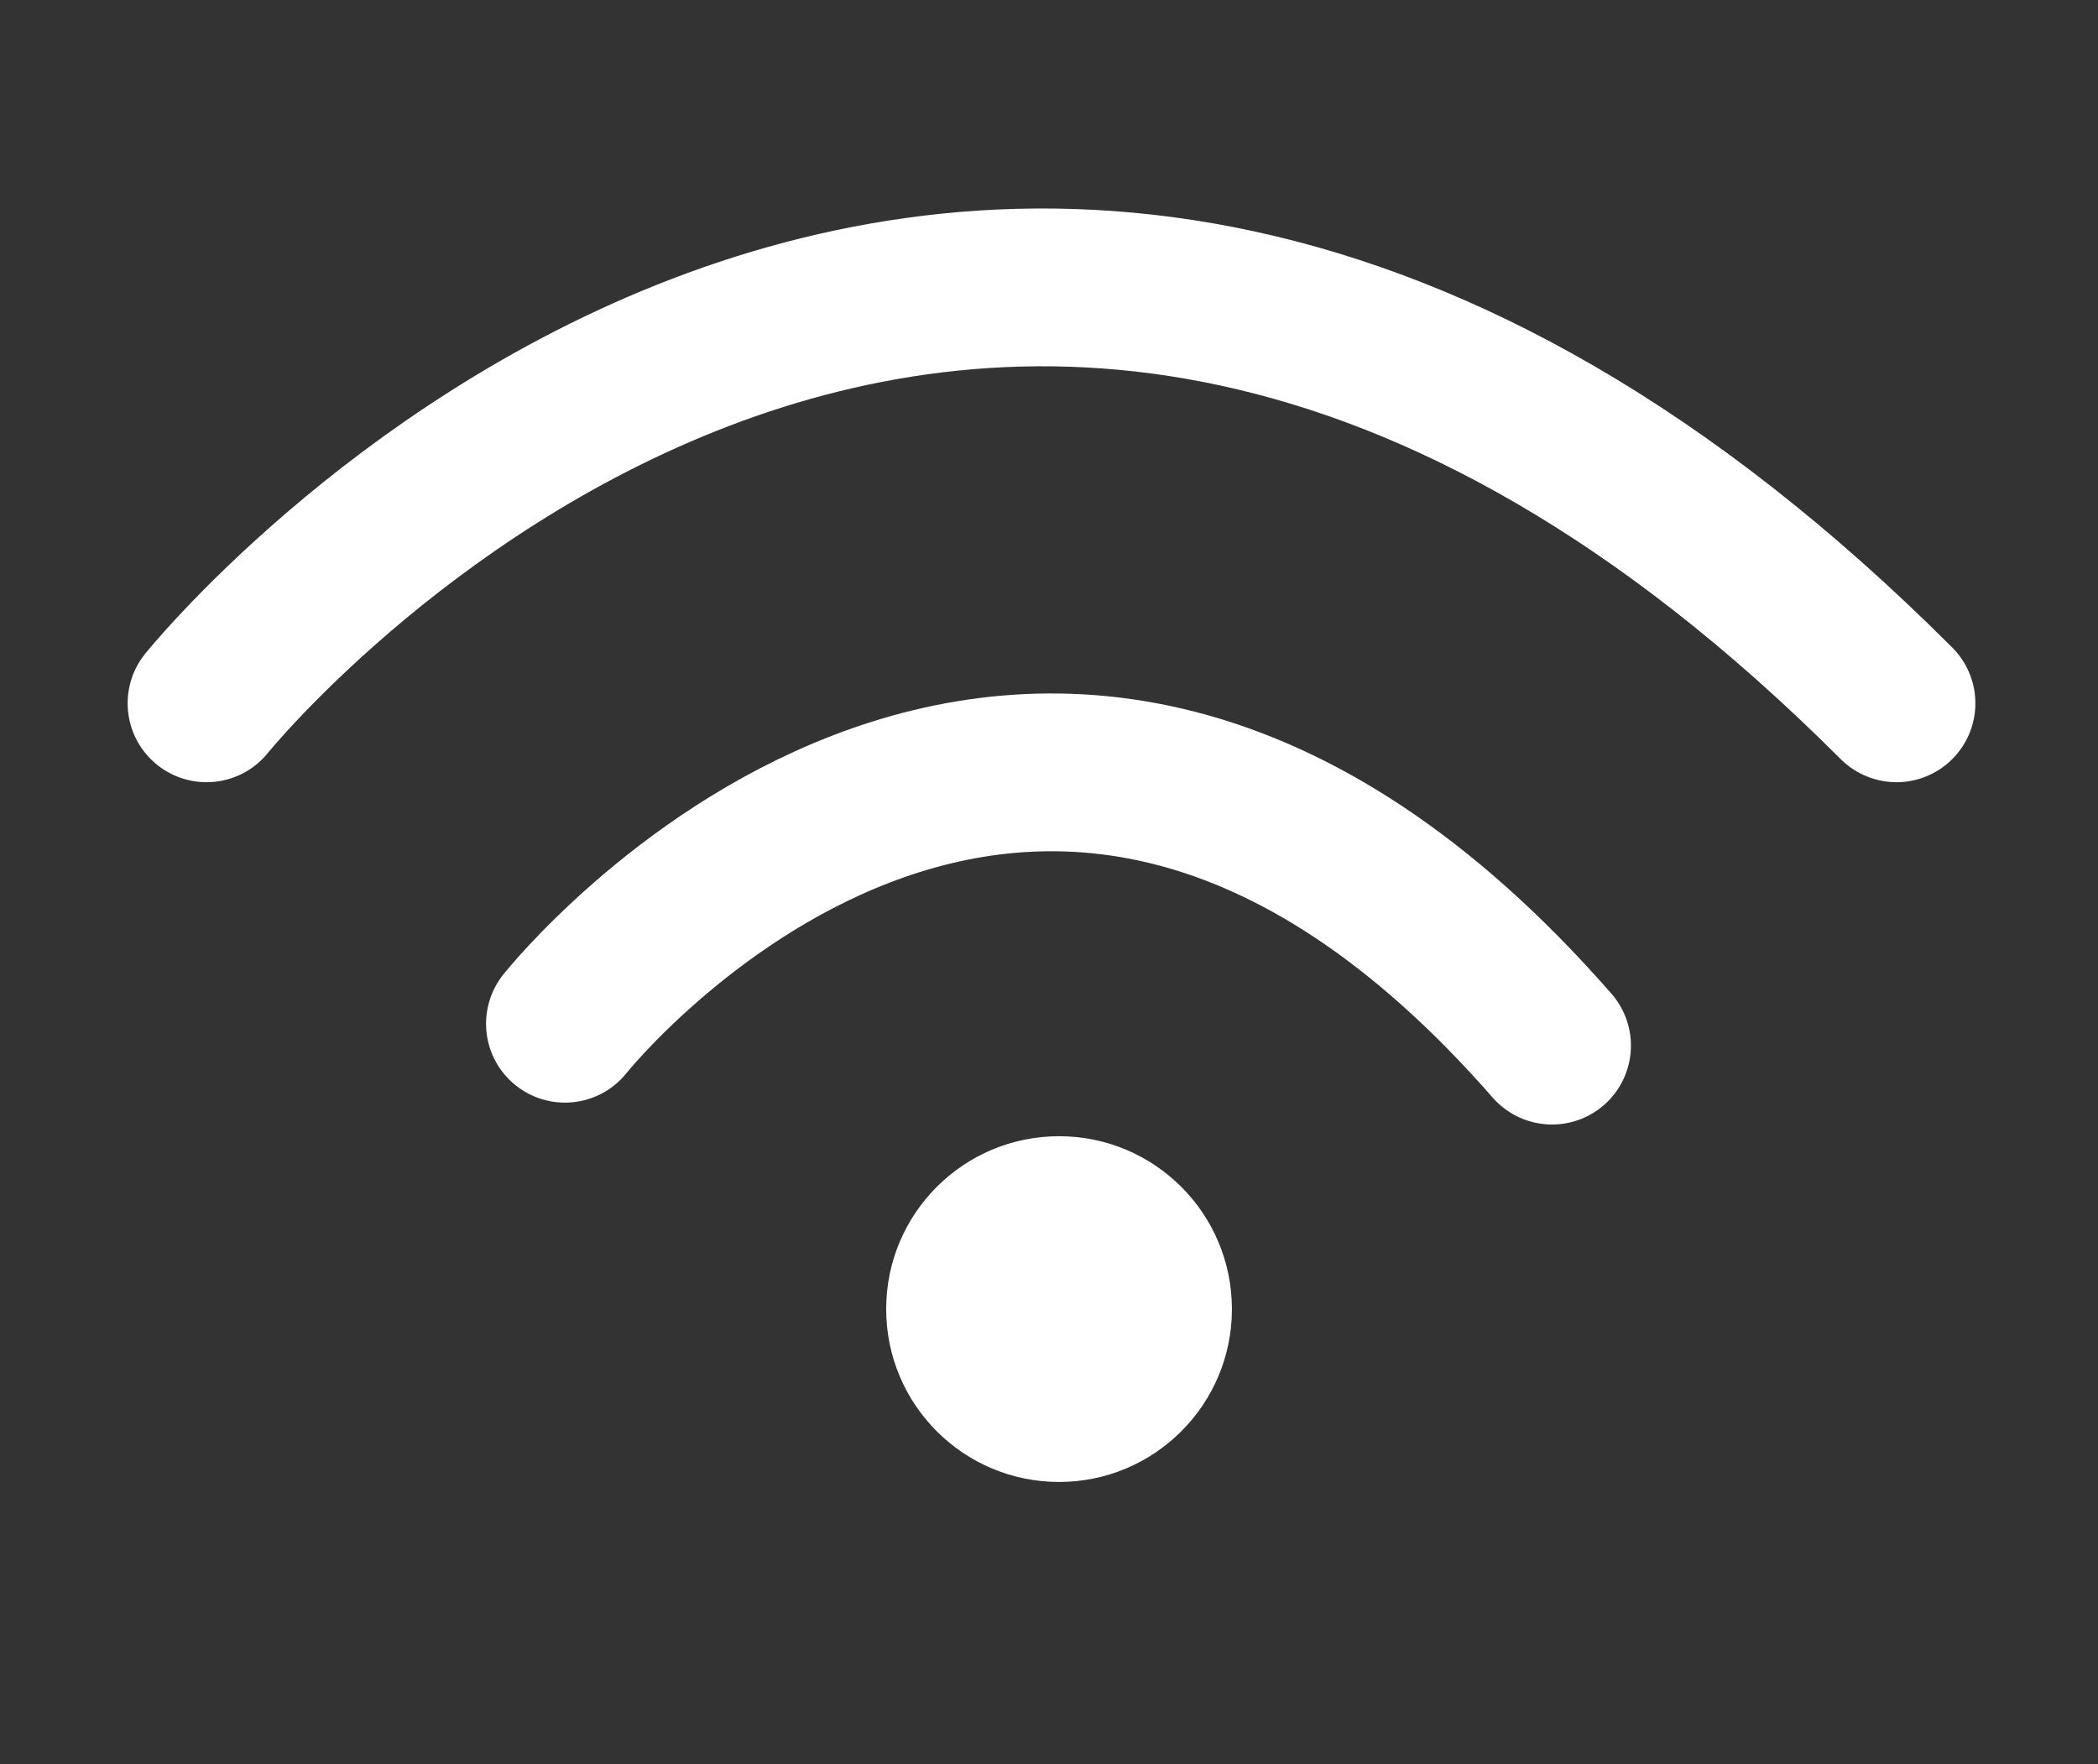
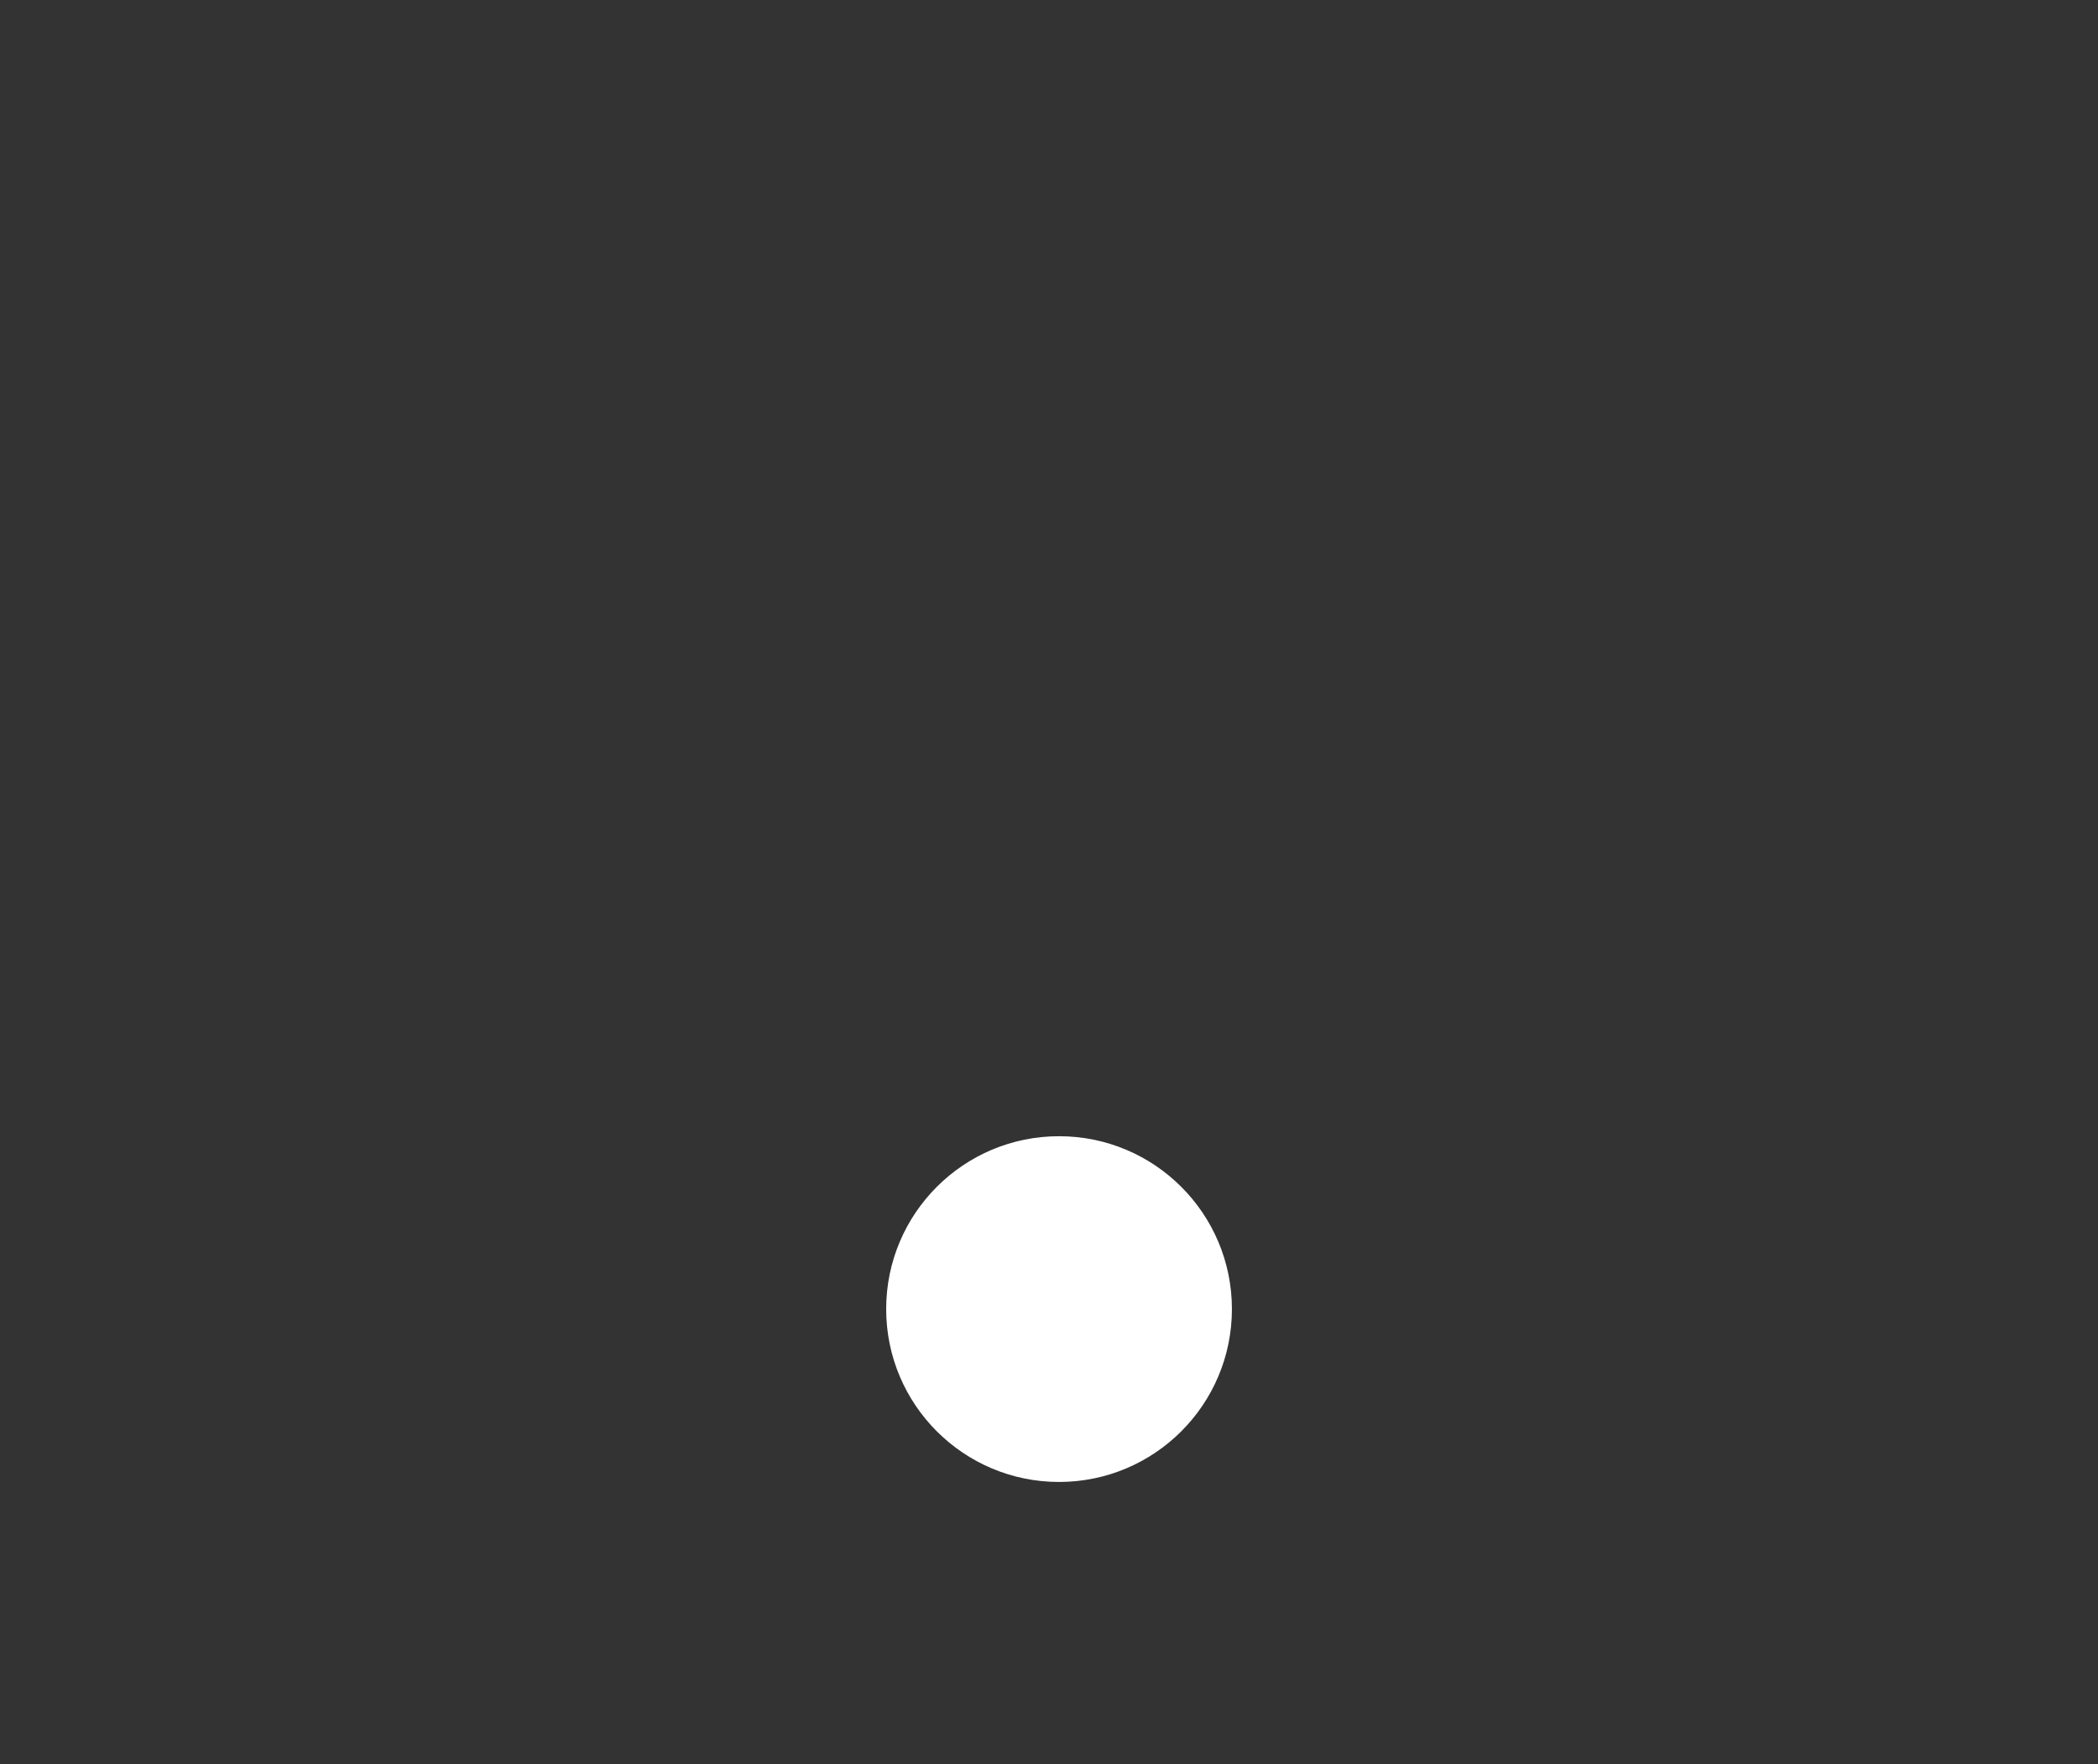
<svg xmlns="http://www.w3.org/2000/svg" id="Camada_1" data-name="Camada 1" viewBox="0 0 837.64 704.43">
  <rect x="0" y="0" width="837.64" height="704.43" fill="#333333" stroke="none" />
  <defs>
    <style>.cls-1{fill:#fff;stroke-width:4px;}.cls-1,.cls-2{stroke:#fff;stroke-miterlimit:10;}.cls-2{fill:none;stroke-linecap:round;stroke-width:63px;}</style>
  </defs>
  <title>net-icon</title>
  <circle class="cls-1" cx="422.83" cy="522.66" r="67.02" />
-   <path class="cls-2" d="M225.56,408.73s184.1-231.53,394.1,8.74" />
-   <path class="cls-2" d="M82.46,280.8s301.08-373.63,674.72,0" />
</svg>